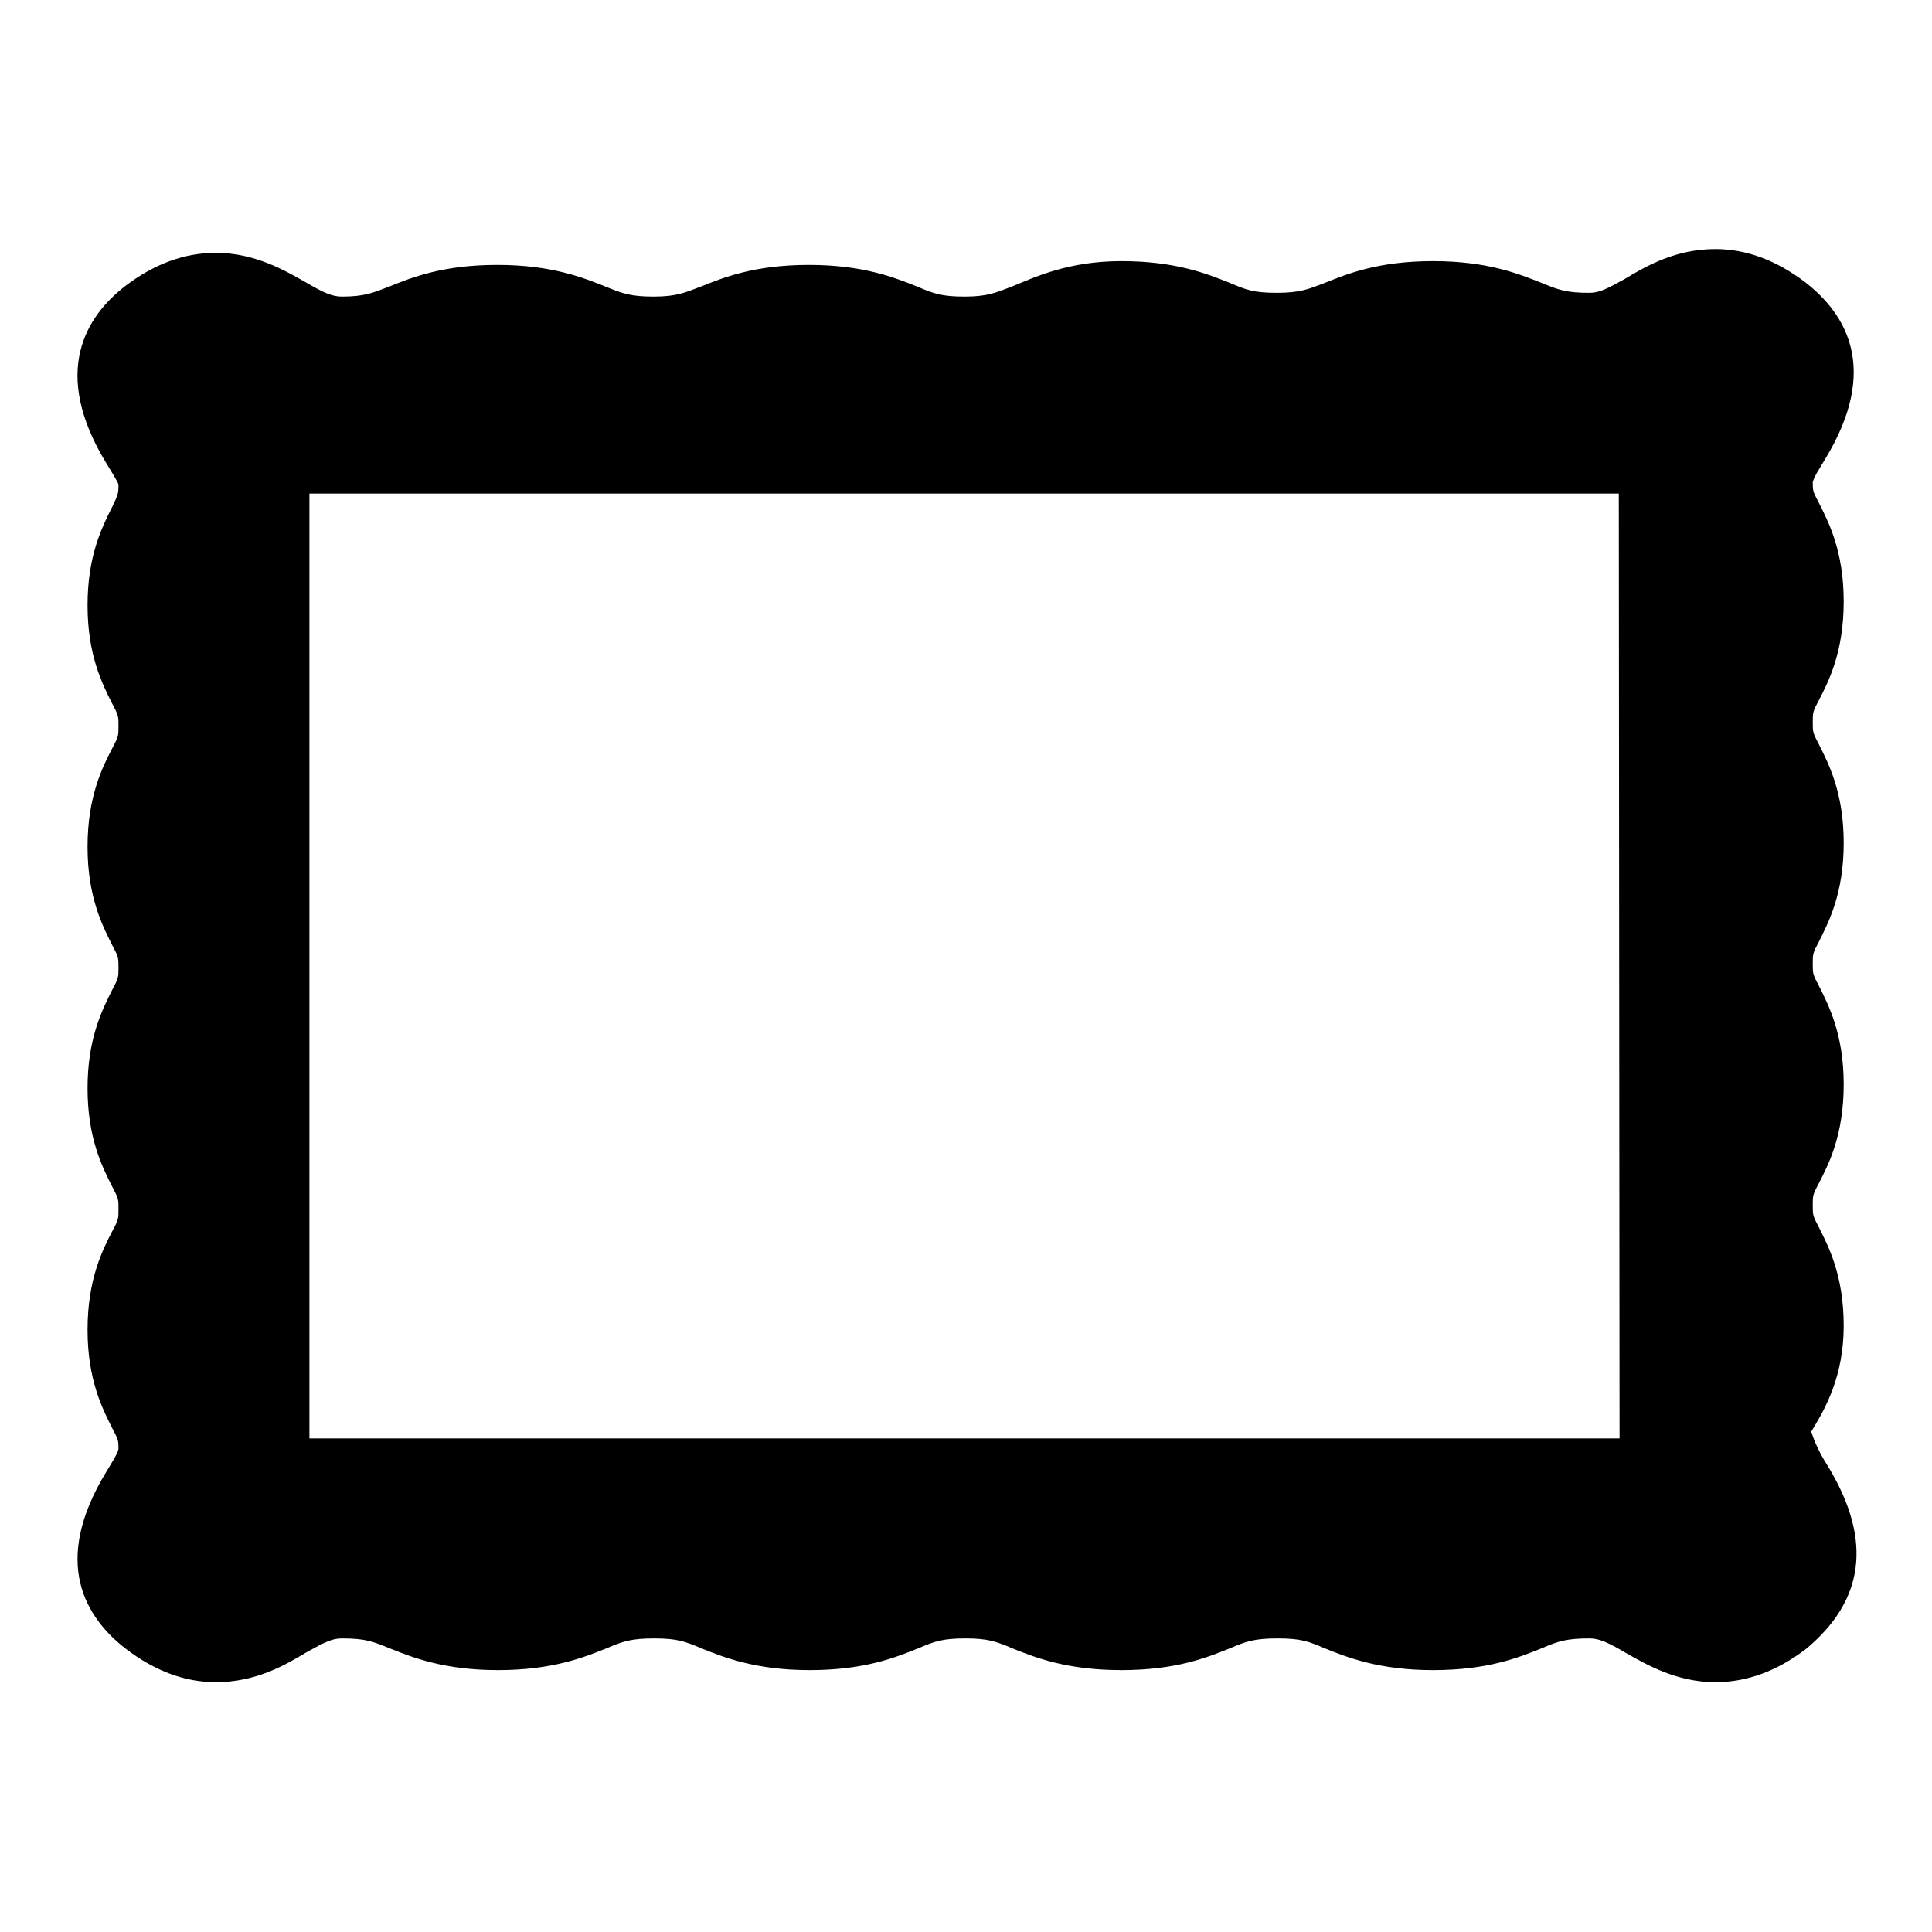
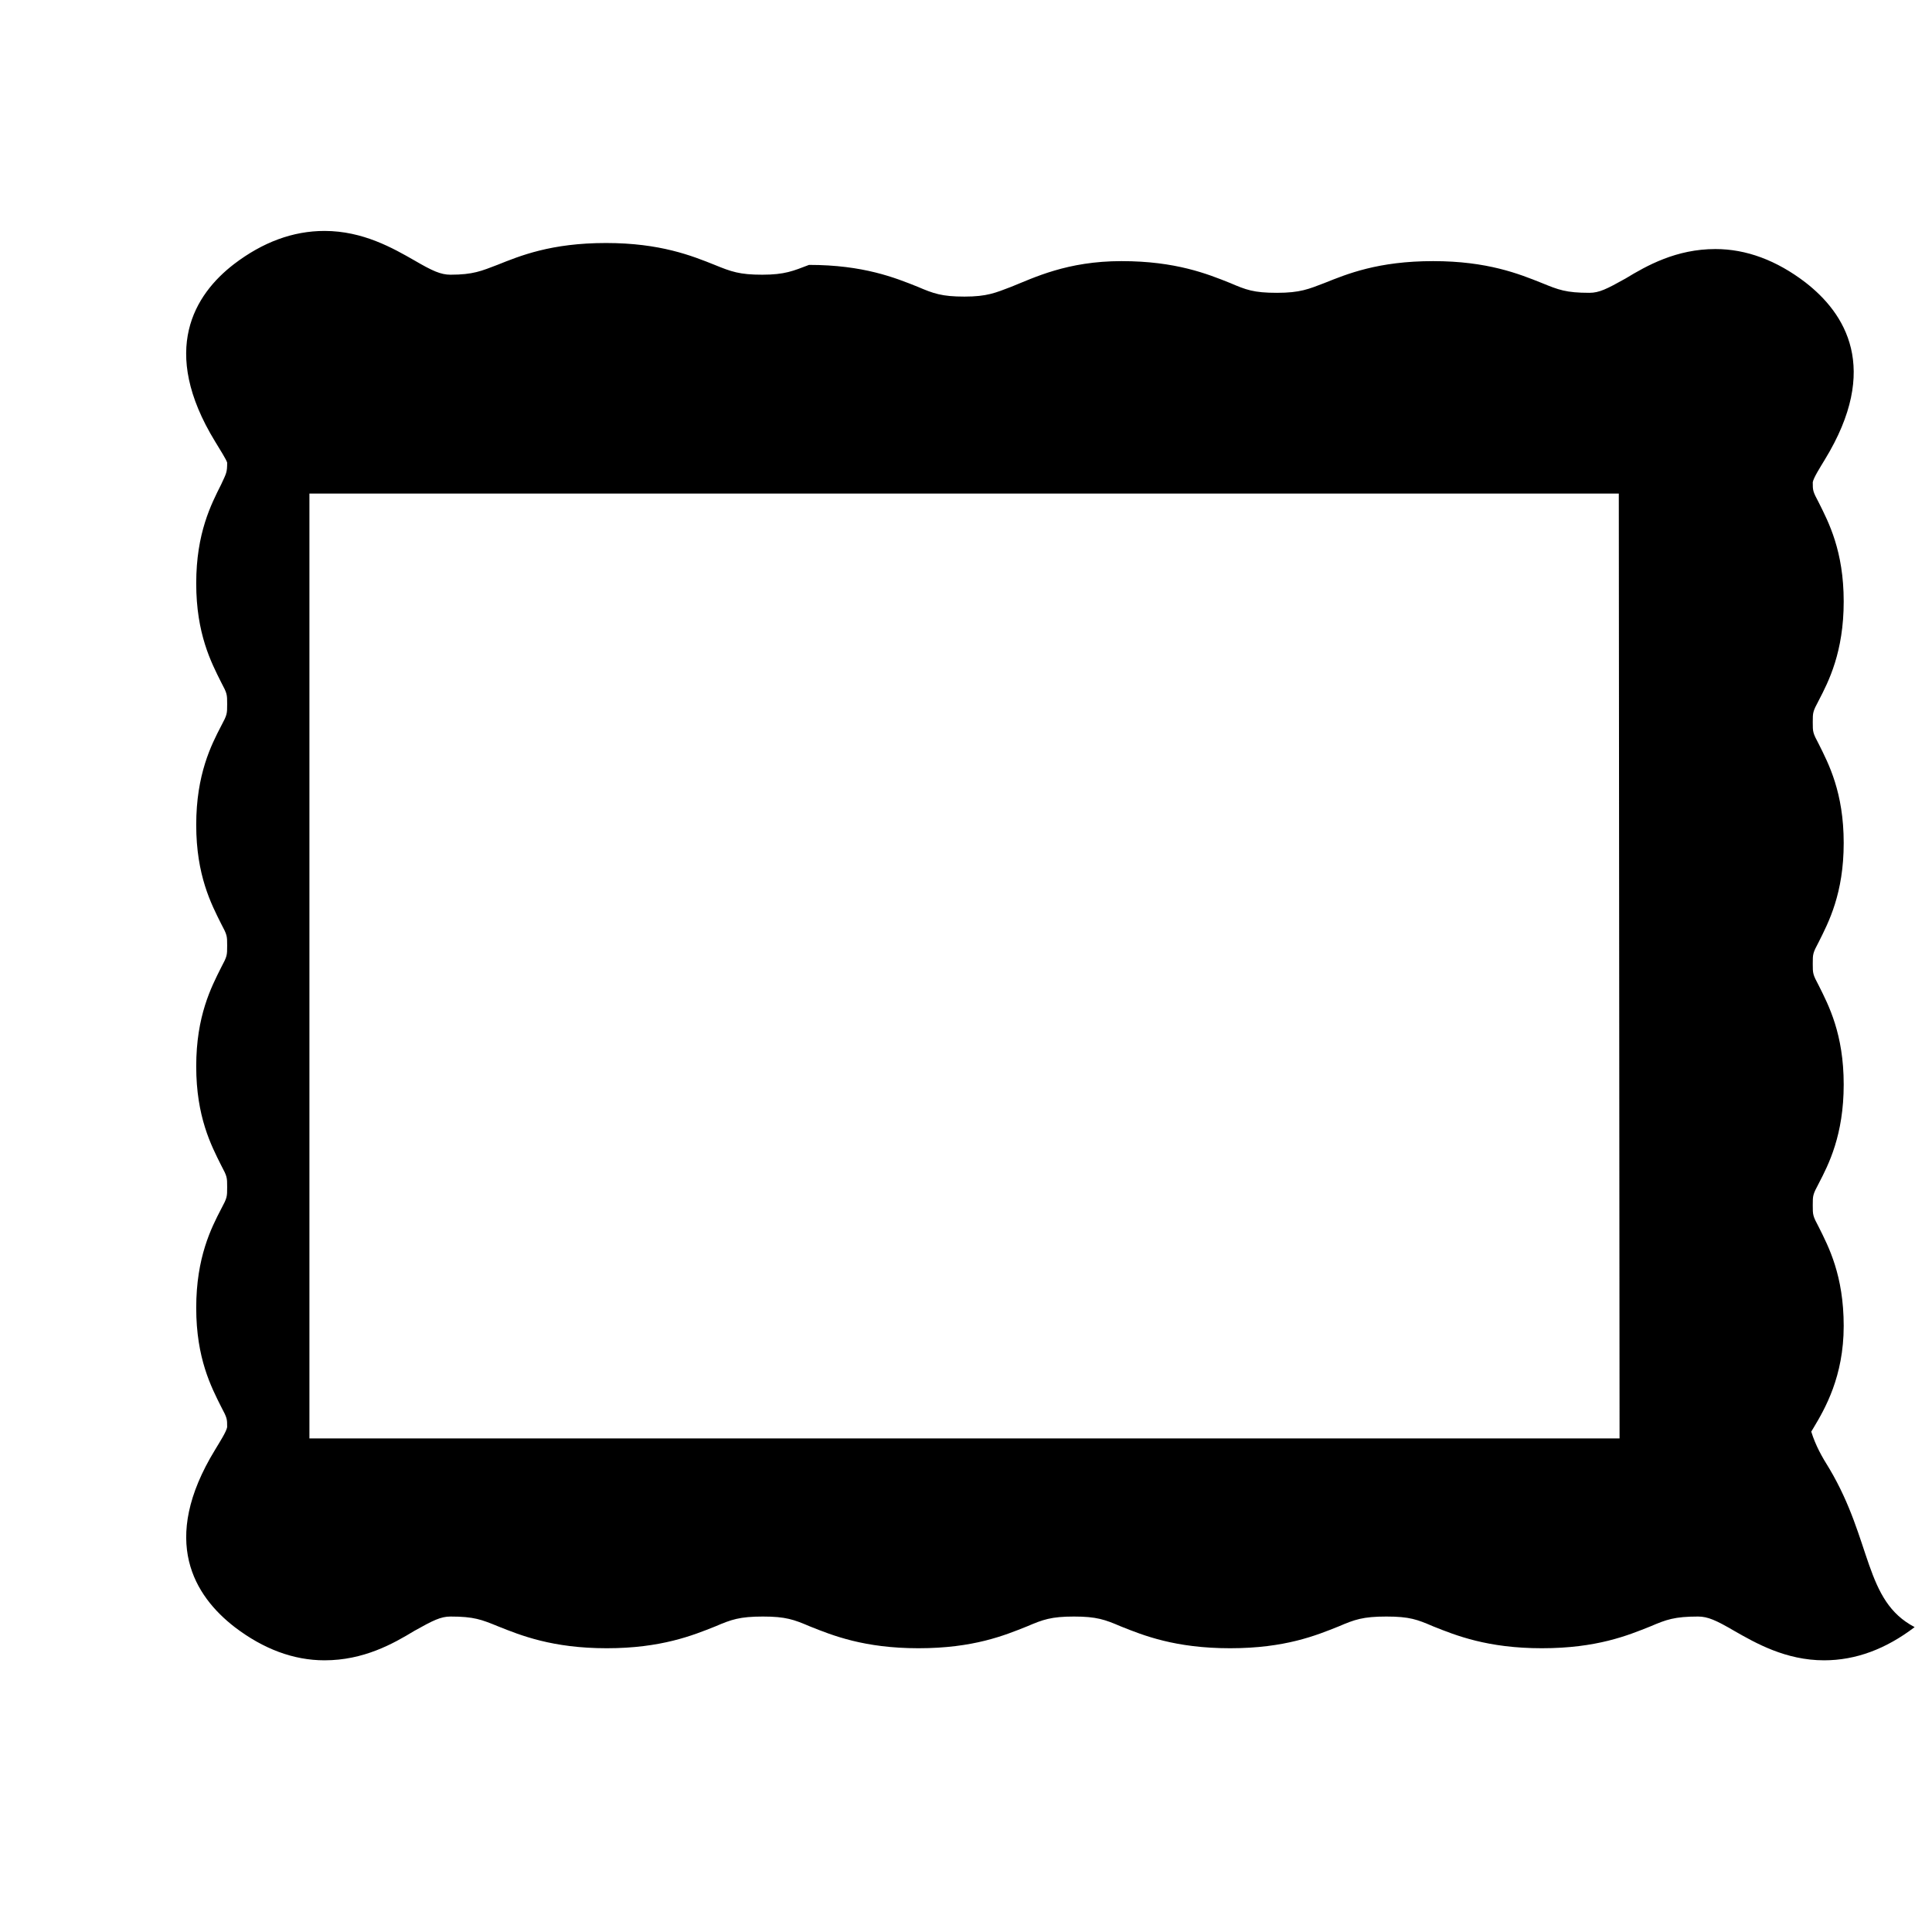
<svg xmlns="http://www.w3.org/2000/svg" version="1.1" x="0px" y="0px" viewBox="0 0 256 256" enable-background="new 0 0 256 256" xml:space="preserve">
  <g>
    <g>
      <g>
-         <path fill="#000000" d="M242.4,194.6c-1-1.6-1.8-3-2.4-4.9c0.1-0.2,0.2-0.3,0.3-0.5c1.5-2.5,4-6.8,4-13.5c0-6.7-2-10.5-3.3-13.1c-0.8-1.5-0.8-1.6-0.8-2.9c0-1.3,0-1.4,0.8-2.9c1.3-2.5,3.3-6.4,3.3-13.1c0-6.7-2-10.5-3.3-13.1c-0.8-1.5-0.8-1.6-0.8-2.9c0-1.3,0-1.4,0.8-2.9c1.3-2.6,3.3-6.4,3.3-13.1c0-6.7-2-10.5-3.3-13.1c-0.8-1.5-0.8-1.6-0.8-2.9s0-1.4,0.8-2.9c1.3-2.5,3.3-6.4,3.3-13.1s-2-10.5-3.3-13.1c-0.8-1.5-0.8-1.6-0.8-2.7c0.1-0.6,1-2,1.6-3c7.4-12.1,2.7-19.4-2.6-23.5c-3.8-2.9-7.8-4.4-11.9-4.4c-5.2,0-9.1,2.2-11.9,3.9c-2.5,1.4-3.5,1.9-4.8,1.9c-3.1,0-4.1-0.4-6.3-1.3c-3-1.2-7.2-2.9-14.4-2.9c-7.3,0-11.4,1.7-14.4,2.9c-2.1,0.8-3.2,1.3-6.3,1.3c-3.1,0-4.1-0.4-6.2-1.3c-3-1.2-7.2-2.9-14.4-2.9S137,36.8,134,38c-2.1,0.8-3.2,1.3-6.2,1.3c-3,0-4.1-0.4-6.2-1.3c-3-1.2-7.2-2.9-14.4-2.9c-7.3,0-11.4,1.7-14.4,2.9c-2.1,0.8-3.2,1.3-6.2,1.3c-3,0-4.1-0.4-6.3-1.3c-3-1.2-7.2-2.9-14.4-2.9c-7.3,0-11.4,1.7-14.4,2.9c-2.1,0.8-3.2,1.3-6.2,1.3c-1.3,0-2.4-0.5-4.8-1.9c-2.8-1.6-6.8-3.9-11.9-3.9c-4.2,0-8.2,1.5-12,4.4c-5.2,4-9.9,11.4-2.5,23.5c0.6,1,1.5,2.4,1.6,2.8c0,1.3-0.1,1.4-0.8,2.9c-1.3,2.6-3.3,6.4-3.3,13.1c0,6.7,2,10.5,3.3,13.1c0.8,1.5,0.8,1.6,0.8,2.9c0,1.3,0,1.4-0.8,2.9c-1.3,2.5-3.3,6.4-3.3,13.1s2,10.5,3.3,13.1c0.8,1.5,0.8,1.6,0.8,2.9c0,1.3,0,1.4-0.8,2.9c-1.3,2.6-3.3,6.4-3.3,13.1s2,10.5,3.3,13.1c0.8,1.5,0.8,1.6,0.8,2.9c0,1.3,0,1.4-0.8,2.9c-1.3,2.5-3.3,6.4-3.3,13.1c0,6.7,2,10.5,3.3,13.1c0.8,1.5,0.8,1.6,0.8,2.7c-0.1,0.6-1,2-1.6,3c-7.4,12.1-2.7,19.4,2.6,23.5c3.8,2.9,7.8,4.4,11.9,4.4c5.2,0,9.1-2.2,11.9-3.9c2.5-1.4,3.5-1.9,4.8-1.9c3.1,0,4.1,0.4,6.3,1.3c3,1.2,7.2,2.9,14.4,2.9s11.4-1.7,14.4-2.9c2.1-0.9,3.2-1.3,6.3-1.3c3,0,4.1,0.4,6.2,1.3c3,1.2,7.2,2.9,14.4,2.9c7.3,0,11.4-1.7,14.4-2.9c2.1-0.9,3.2-1.3,6.2-1.3c3,0,4.1,0.4,6.2,1.3c3,1.2,7.2,2.9,14.5,2.9c7.3,0,11.4-1.7,14.4-2.9c2.1-0.9,3.2-1.3,6.3-1.3c3.1,0,4.1,0.4,6.2,1.3c3,1.2,7.2,2.9,14.4,2.9c7.3,0,11.4-1.7,14.4-2.9c2.1-0.9,3.2-1.3,6.3-1.3c1.3,0,2.4,0.5,4.8,1.9c2.8,1.6,6.8,3.9,11.9,3.9c4.2,0,8.2-1.5,12-4.4C247,212.1,248.1,204.2,242.4,194.6z M214.6,190.6H41V65.4h173.5L214.6,190.6L214.6,190.6z" />
+         <path fill="#000000" d="M242.4,194.6c-1-1.6-1.8-3-2.4-4.9c0.1-0.2,0.2-0.3,0.3-0.5c1.5-2.5,4-6.8,4-13.5c0-6.7-2-10.5-3.3-13.1c-0.8-1.5-0.8-1.6-0.8-2.9c0-1.3,0-1.4,0.8-2.9c1.3-2.5,3.3-6.4,3.3-13.1c0-6.7-2-10.5-3.3-13.1c-0.8-1.5-0.8-1.6-0.8-2.9c0-1.3,0-1.4,0.8-2.9c1.3-2.6,3.3-6.4,3.3-13.1c0-6.7-2-10.5-3.3-13.1c-0.8-1.5-0.8-1.6-0.8-2.9s0-1.4,0.8-2.9c1.3-2.5,3.3-6.4,3.3-13.1s-2-10.5-3.3-13.1c-0.8-1.5-0.8-1.6-0.8-2.7c0.1-0.6,1-2,1.6-3c7.4-12.1,2.7-19.4-2.6-23.5c-3.8-2.9-7.8-4.4-11.9-4.4c-5.2,0-9.1,2.2-11.9,3.9c-2.5,1.4-3.5,1.9-4.8,1.9c-3.1,0-4.1-0.4-6.3-1.3c-3-1.2-7.2-2.9-14.4-2.9c-7.3,0-11.4,1.7-14.4,2.9c-2.1,0.8-3.2,1.3-6.3,1.3c-3.1,0-4.1-0.4-6.2-1.3c-3-1.2-7.2-2.9-14.4-2.9S137,36.8,134,38c-2.1,0.8-3.2,1.3-6.2,1.3c-3,0-4.1-0.4-6.2-1.3c-3-1.2-7.2-2.9-14.4-2.9c-2.1,0.8-3.2,1.3-6.2,1.3c-3,0-4.1-0.4-6.3-1.3c-3-1.2-7.2-2.9-14.4-2.9c-7.3,0-11.4,1.7-14.4,2.9c-2.1,0.8-3.2,1.3-6.2,1.3c-1.3,0-2.4-0.5-4.8-1.9c-2.8-1.6-6.8-3.9-11.9-3.9c-4.2,0-8.2,1.5-12,4.4c-5.2,4-9.9,11.4-2.5,23.5c0.6,1,1.5,2.4,1.6,2.8c0,1.3-0.1,1.4-0.8,2.9c-1.3,2.6-3.3,6.4-3.3,13.1c0,6.7,2,10.5,3.3,13.1c0.8,1.5,0.8,1.6,0.8,2.9c0,1.3,0,1.4-0.8,2.9c-1.3,2.5-3.3,6.4-3.3,13.1s2,10.5,3.3,13.1c0.8,1.5,0.8,1.6,0.8,2.9c0,1.3,0,1.4-0.8,2.9c-1.3,2.6-3.3,6.4-3.3,13.1s2,10.5,3.3,13.1c0.8,1.5,0.8,1.6,0.8,2.9c0,1.3,0,1.4-0.8,2.9c-1.3,2.5-3.3,6.4-3.3,13.1c0,6.7,2,10.5,3.3,13.1c0.8,1.5,0.8,1.6,0.8,2.7c-0.1,0.6-1,2-1.6,3c-7.4,12.1-2.7,19.4,2.6,23.5c3.8,2.9,7.8,4.4,11.9,4.4c5.2,0,9.1-2.2,11.9-3.9c2.5-1.4,3.5-1.9,4.8-1.9c3.1,0,4.1,0.4,6.3,1.3c3,1.2,7.2,2.9,14.4,2.9s11.4-1.7,14.4-2.9c2.1-0.9,3.2-1.3,6.3-1.3c3,0,4.1,0.4,6.2,1.3c3,1.2,7.2,2.9,14.4,2.9c7.3,0,11.4-1.7,14.4-2.9c2.1-0.9,3.2-1.3,6.2-1.3c3,0,4.1,0.4,6.2,1.3c3,1.2,7.2,2.9,14.5,2.9c7.3,0,11.4-1.7,14.4-2.9c2.1-0.9,3.2-1.3,6.3-1.3c3.1,0,4.1,0.4,6.2,1.3c3,1.2,7.2,2.9,14.4,2.9c7.3,0,11.4-1.7,14.4-2.9c2.1-0.9,3.2-1.3,6.3-1.3c1.3,0,2.4,0.5,4.8,1.9c2.8,1.6,6.8,3.9,11.9,3.9c4.2,0,8.2-1.5,12-4.4C247,212.1,248.1,204.2,242.4,194.6z M214.6,190.6H41V65.4h173.5L214.6,190.6L214.6,190.6z" />
      </g>
      <g />
      <g />
      <g />
      <g />
      <g />
      <g />
      <g />
      <g />
      <g />
      <g />
      <g />
      <g />
      <g />
      <g />
      <g />
    </g>
  </g>
</svg>